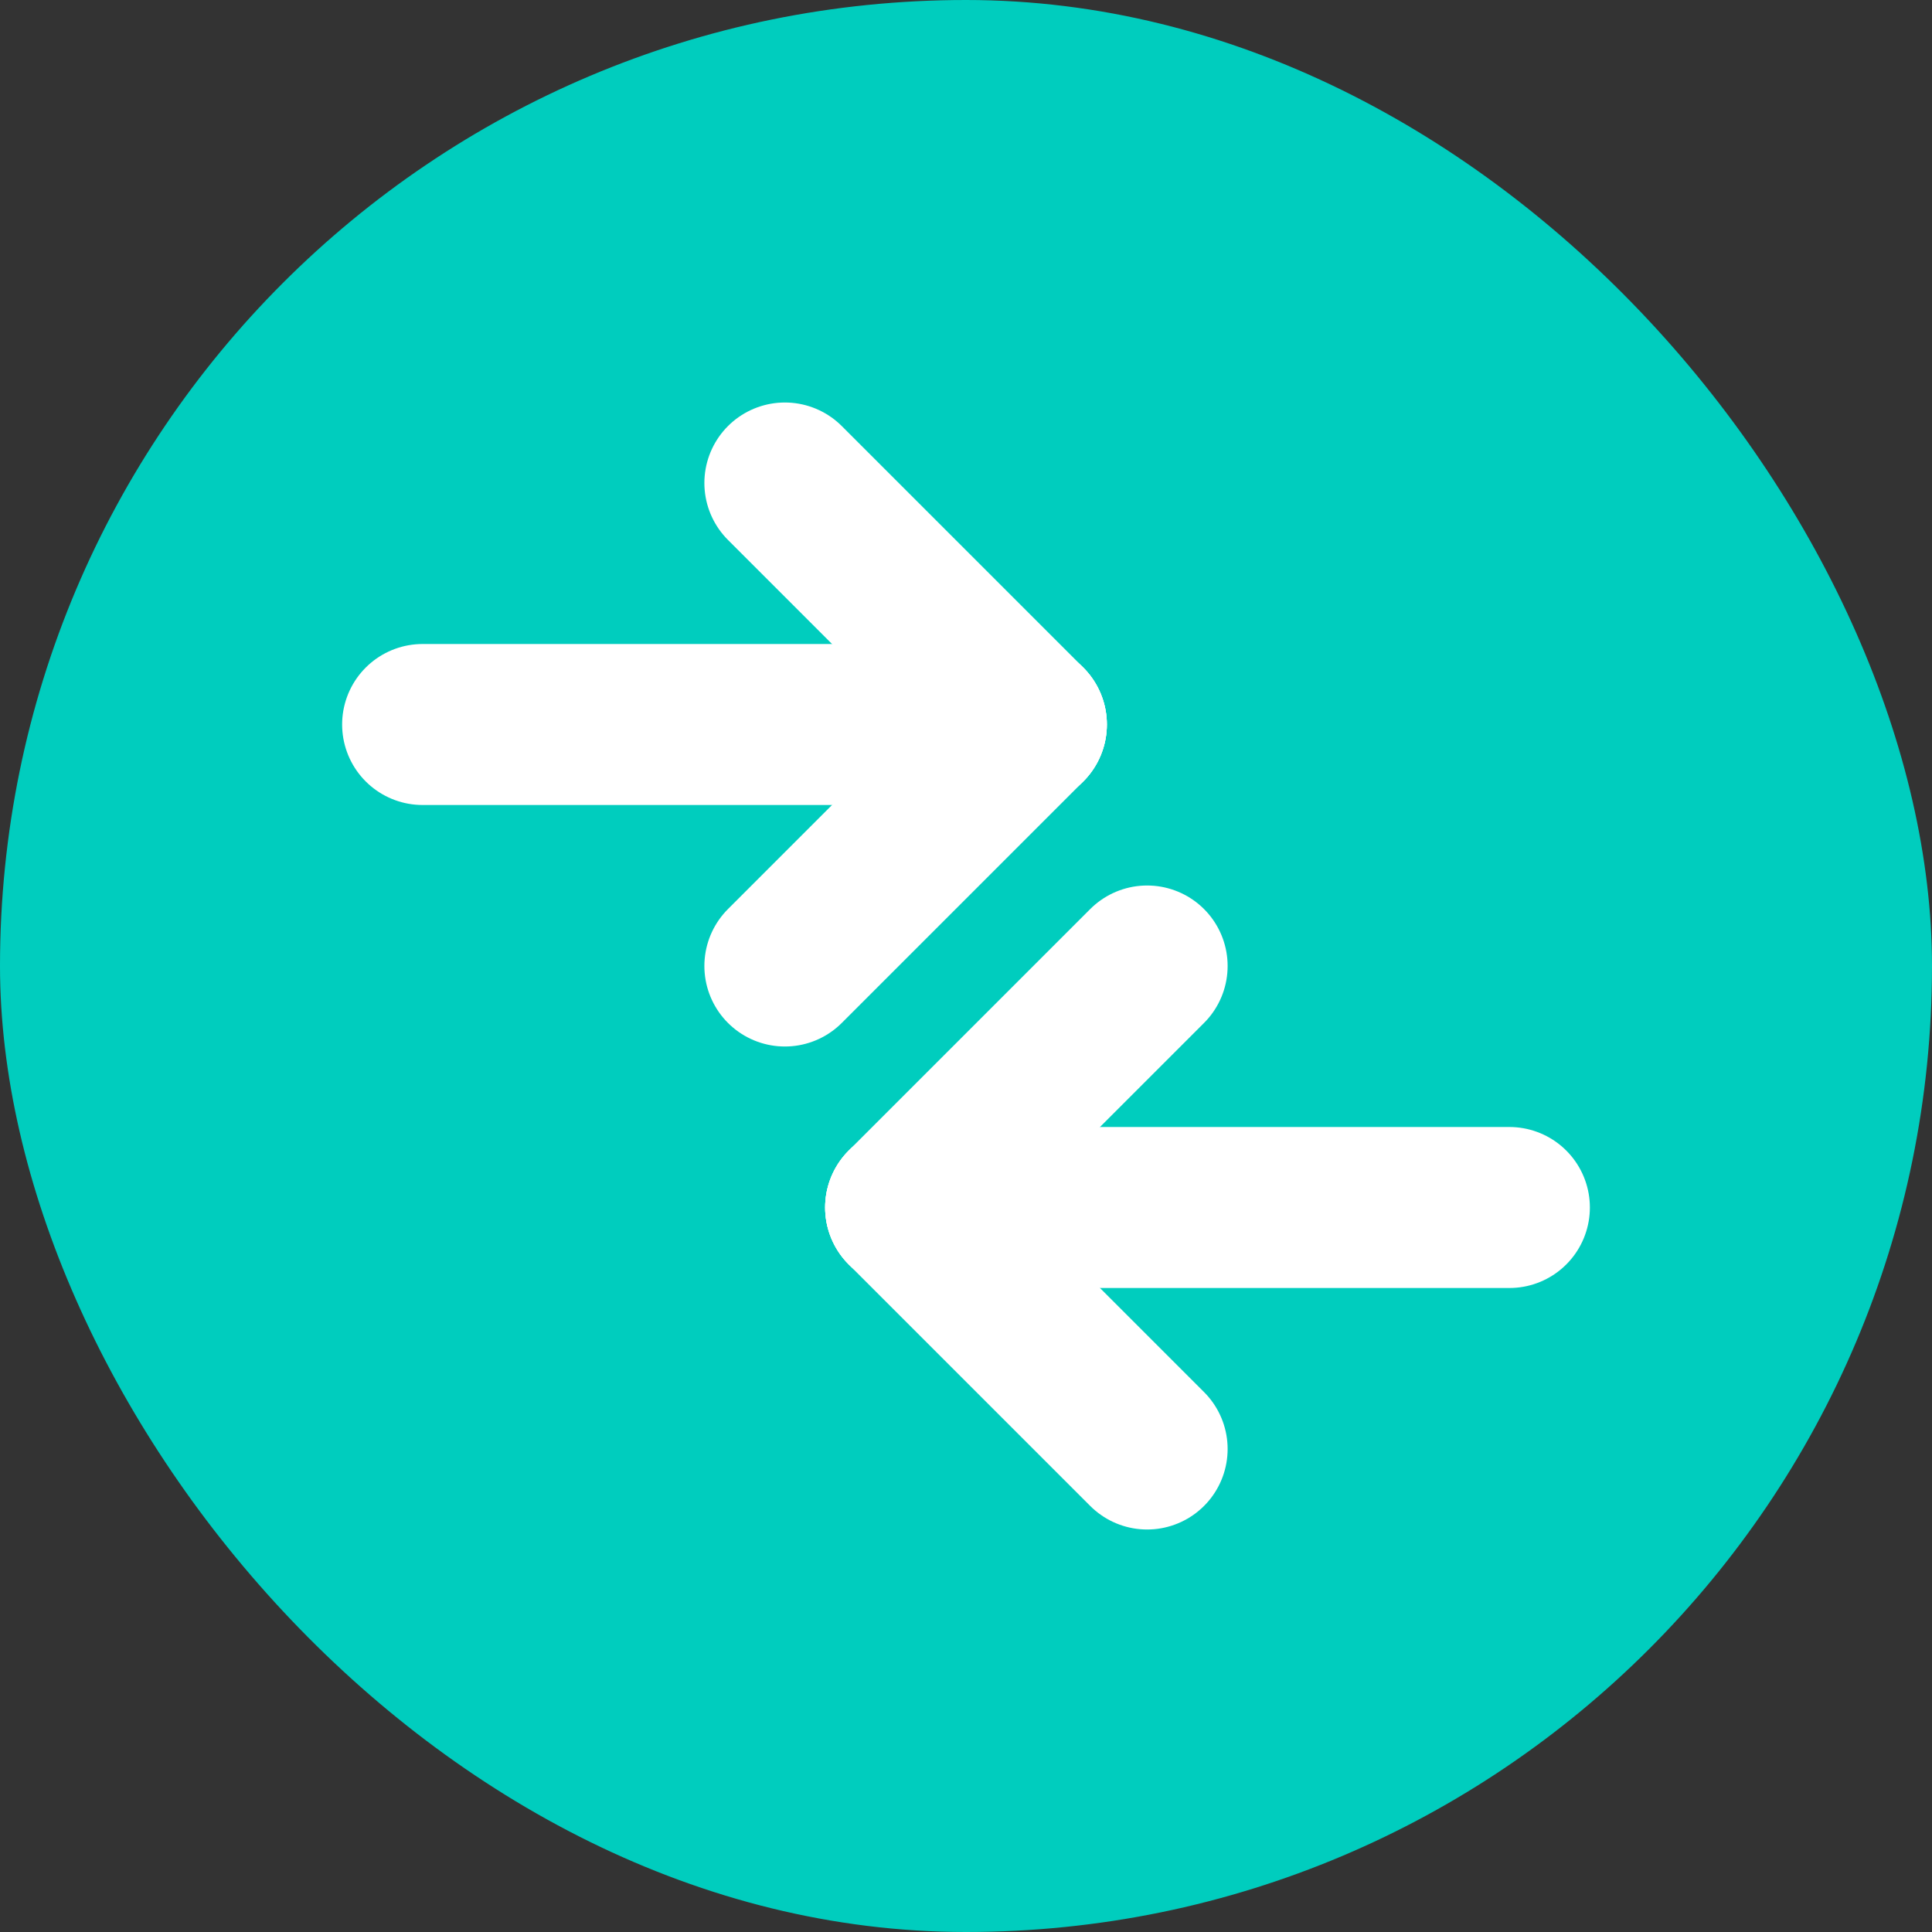
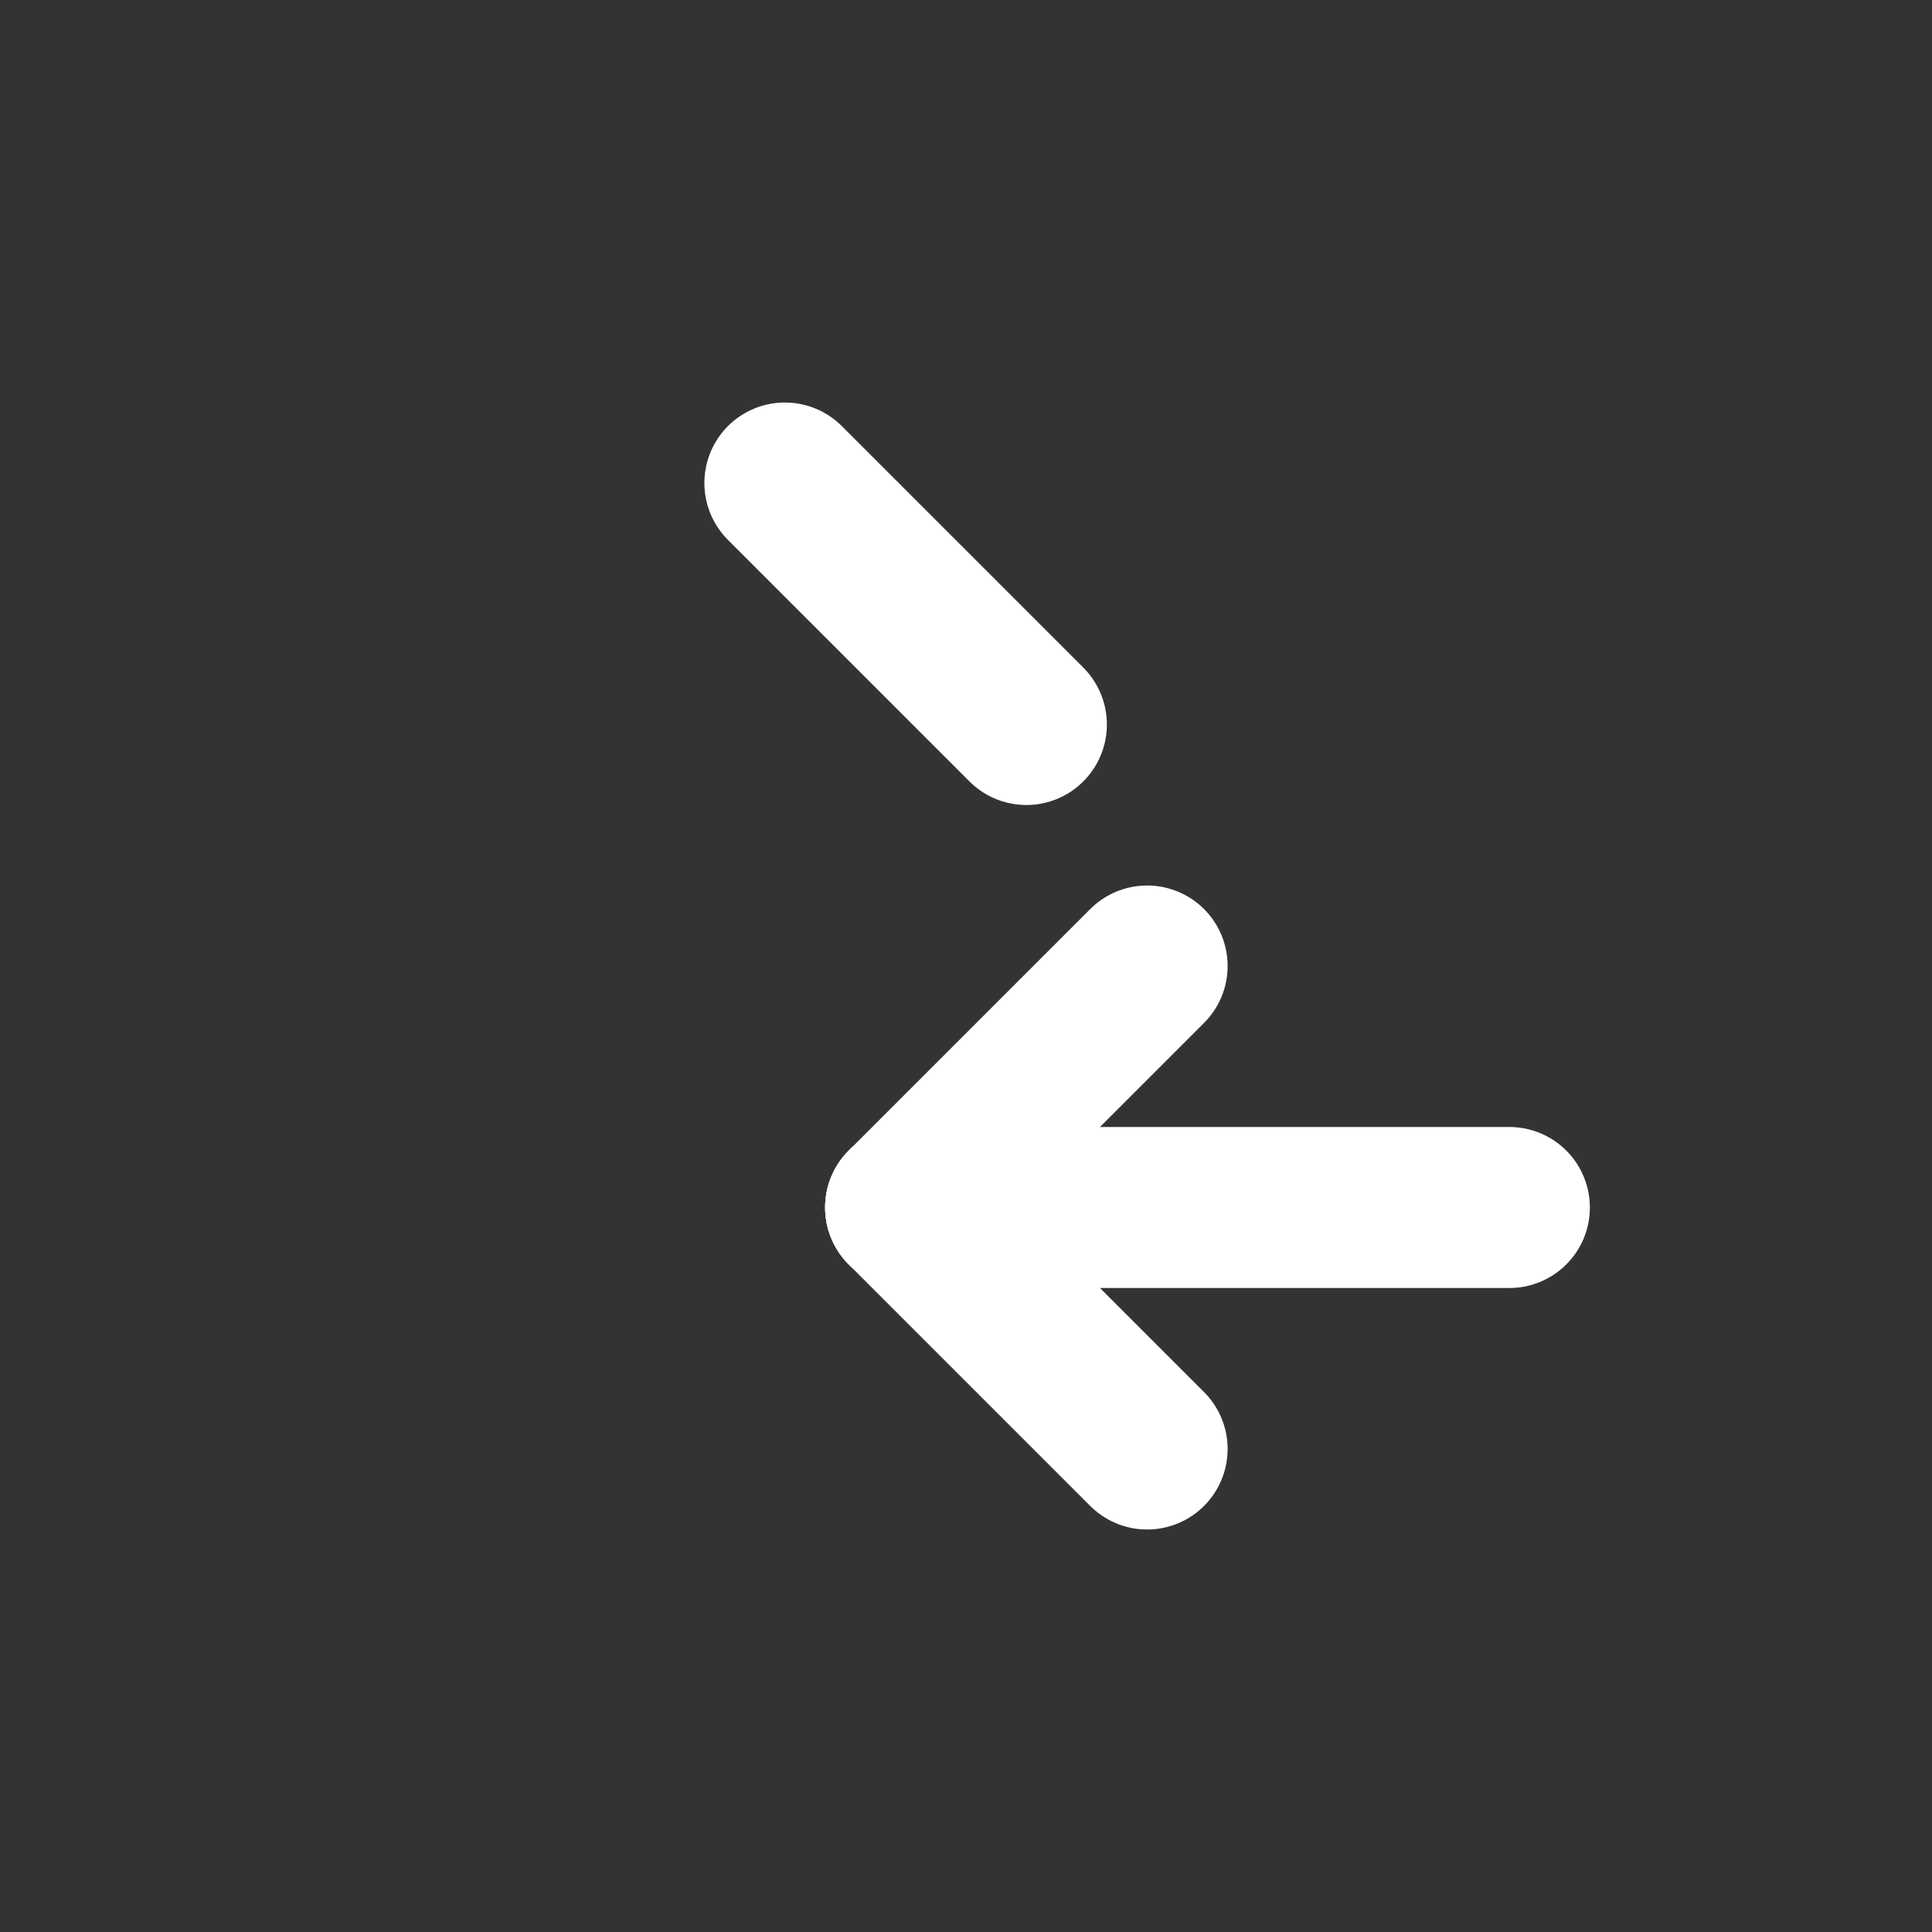
<svg xmlns="http://www.w3.org/2000/svg" width="24" height="24" viewBox="0 0 24 24">
  <rect x="0" y="0" width="24" height="24" fill="#333333" stroke="none" />
  <g id="Group_15247" data-name="Group 15247" transform="translate(-884 -9120)">
-     <rect id="Rectangle_1615" data-name="Rectangle 1615" width="24" height="24" rx="12" transform="translate(884 9120)" fill="#00cdbe" />
    <g id="Group_1121" data-name="Group 1121" transform="translate(887 9123)">
-       <path id="Path_207" data-name="Path 207" d="M0,0H18V18H0Z" fill="none" />
+       <path id="Path_207" data-name="Path 207" d="M0,0H18H0Z" fill="none" />
      <path id="Path_208" data-name="Path 208" d="M11,16h7.5" transform="translate(-2.75 -4)" fill="none" stroke="#fff" stroke-linecap="round" stroke-linejoin="round" stroke-width="2" />
      <path id="Path_209" data-name="Path 209" d="M11,16l3,3" transform="translate(-2.75 -4)" fill="none" stroke="#fff" stroke-linecap="round" stroke-linejoin="round" stroke-width="2" />
      <path id="Path_210" data-name="Path 210" d="M11,15l3-3" transform="translate(-2.75 -3)" fill="none" stroke="#fff" stroke-linecap="round" stroke-linejoin="round" stroke-width="2" />
-       <path id="Path_211" data-name="Path 211" d="M10.5,8H3" transform="translate(-0.75 -2)" fill="none" stroke="#fff" stroke-linecap="round" stroke-linejoin="round" stroke-width="2" />
-       <path id="Path_212" data-name="Path 212" d="M12,8,9,11" transform="translate(-2.25 -2)" fill="none" stroke="#fff" stroke-linecap="round" stroke-linejoin="round" stroke-width="2" />
      <path id="Path_213" data-name="Path 213" d="M12,7,9,4" transform="translate(-2.25 -1)" fill="none" stroke="#fff" stroke-linecap="round" stroke-linejoin="round" stroke-width="2" />
    </g>
  </g>
</svg>